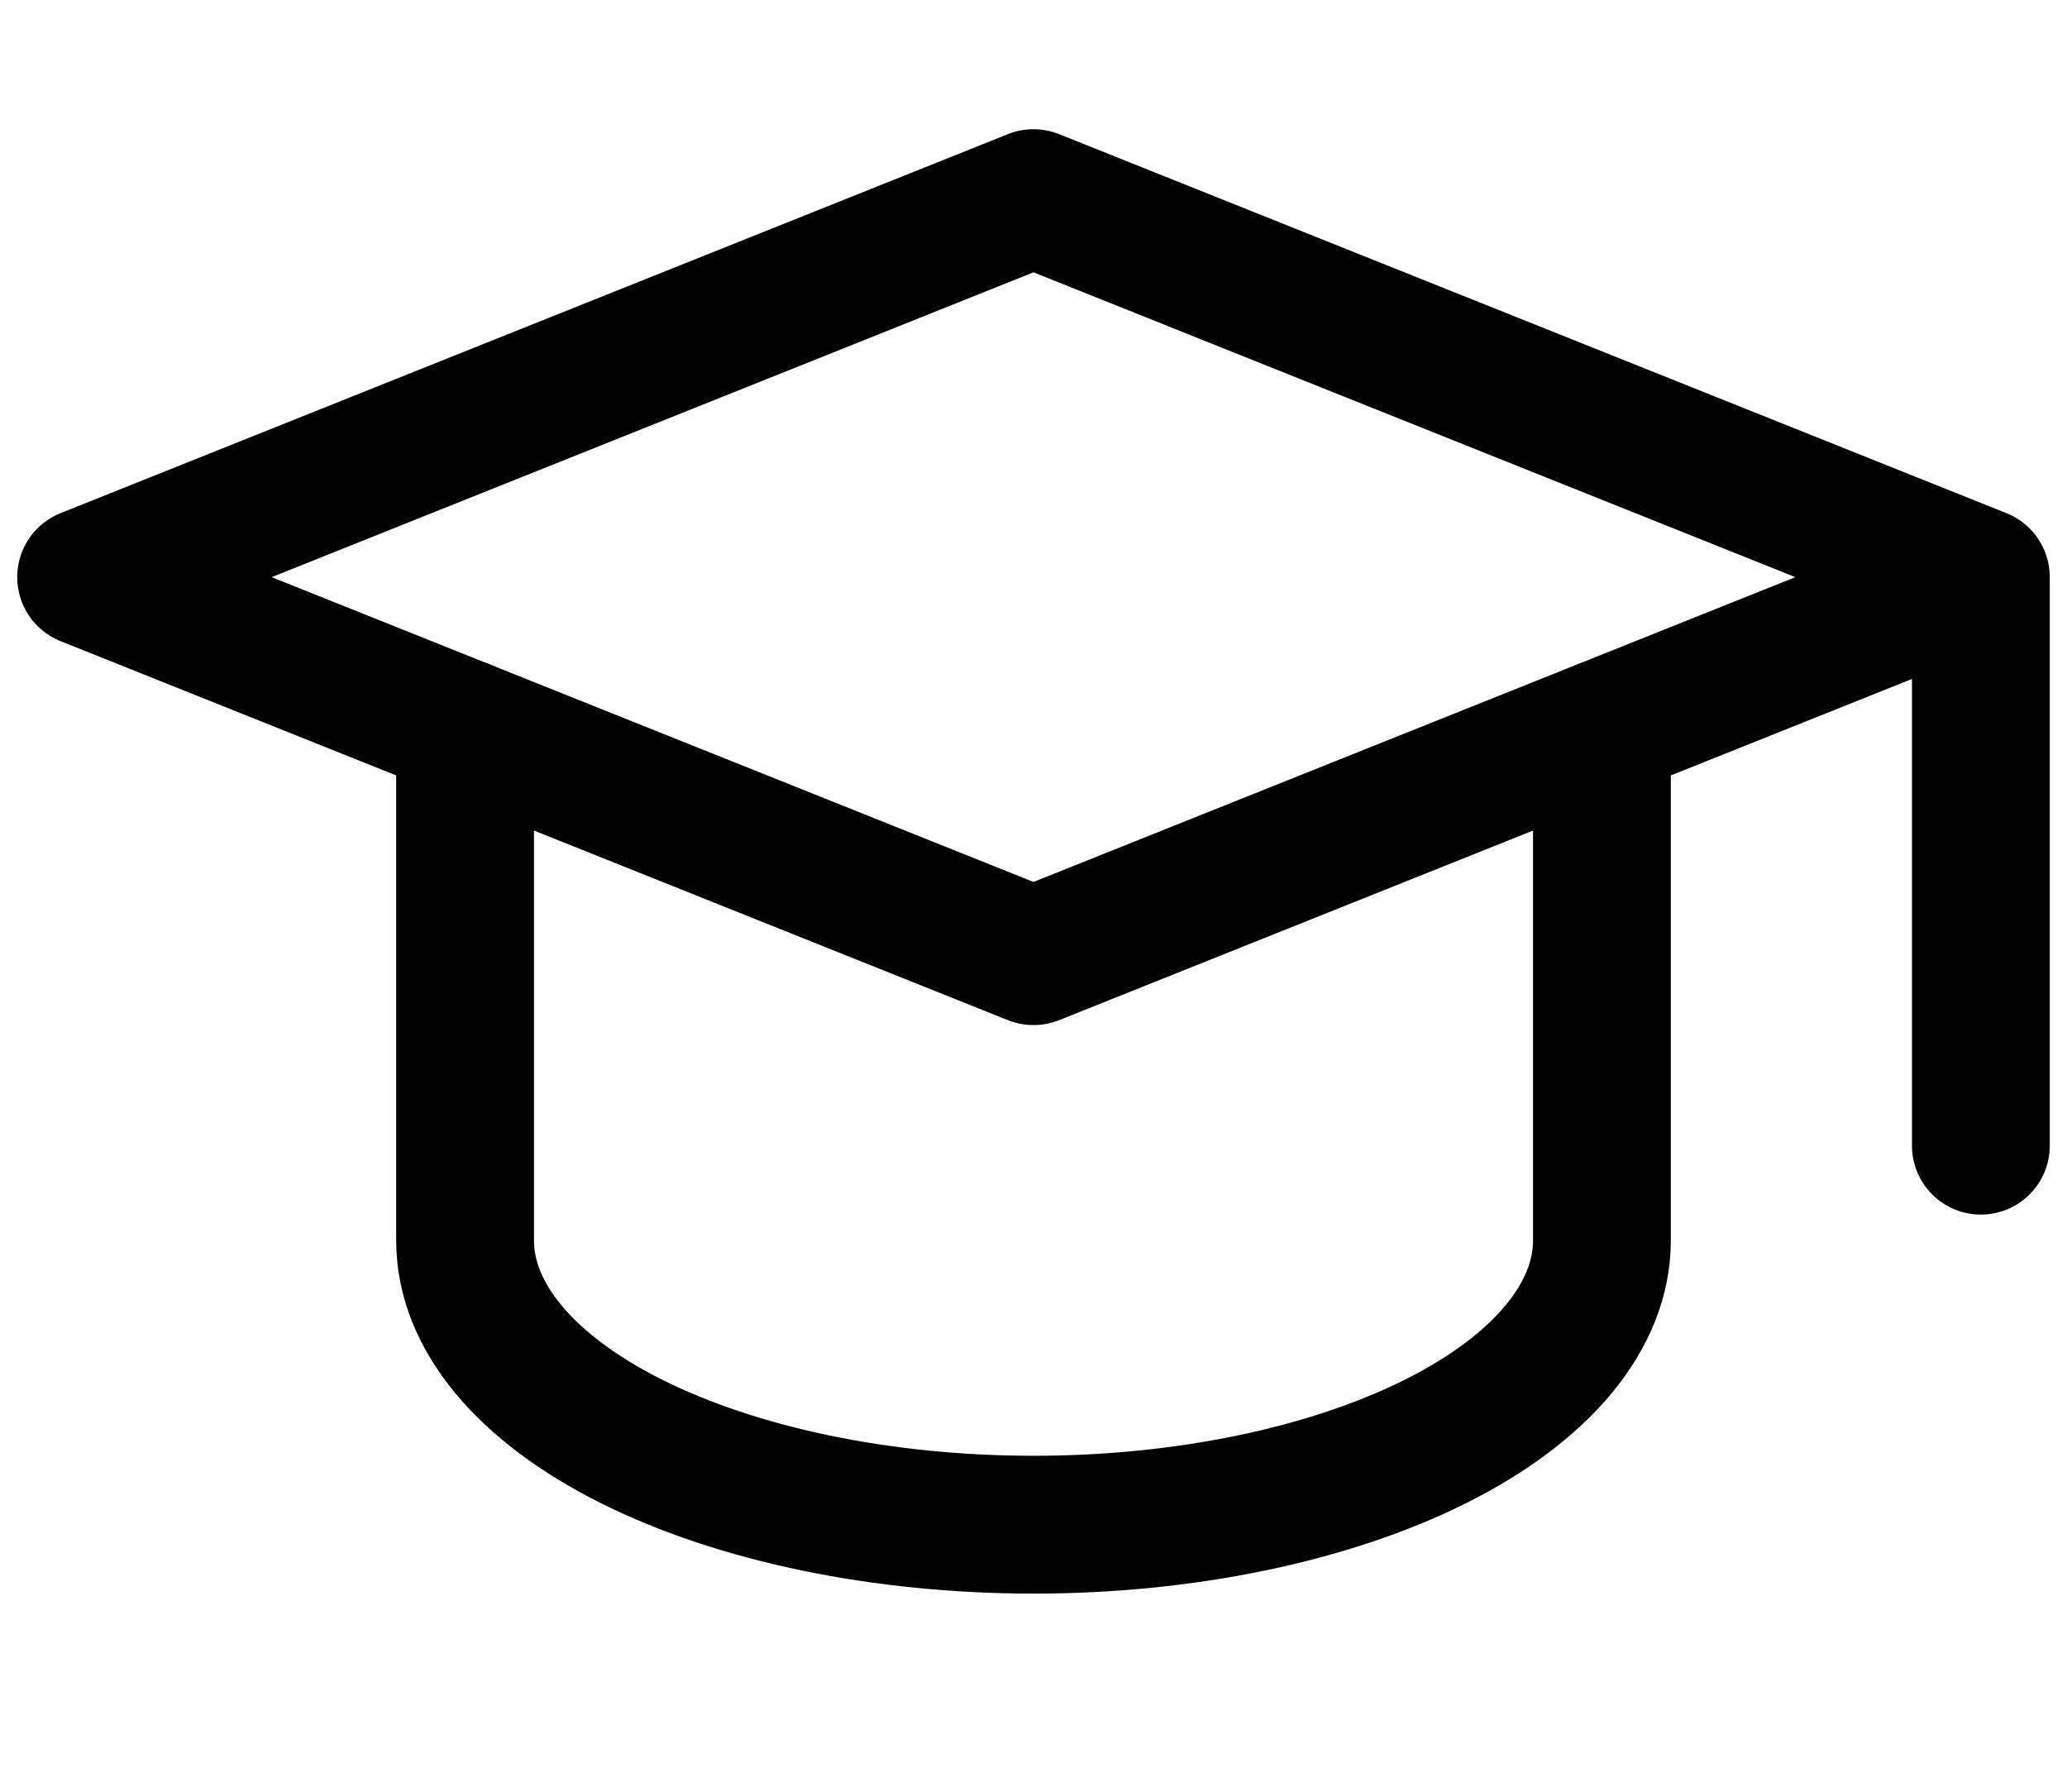
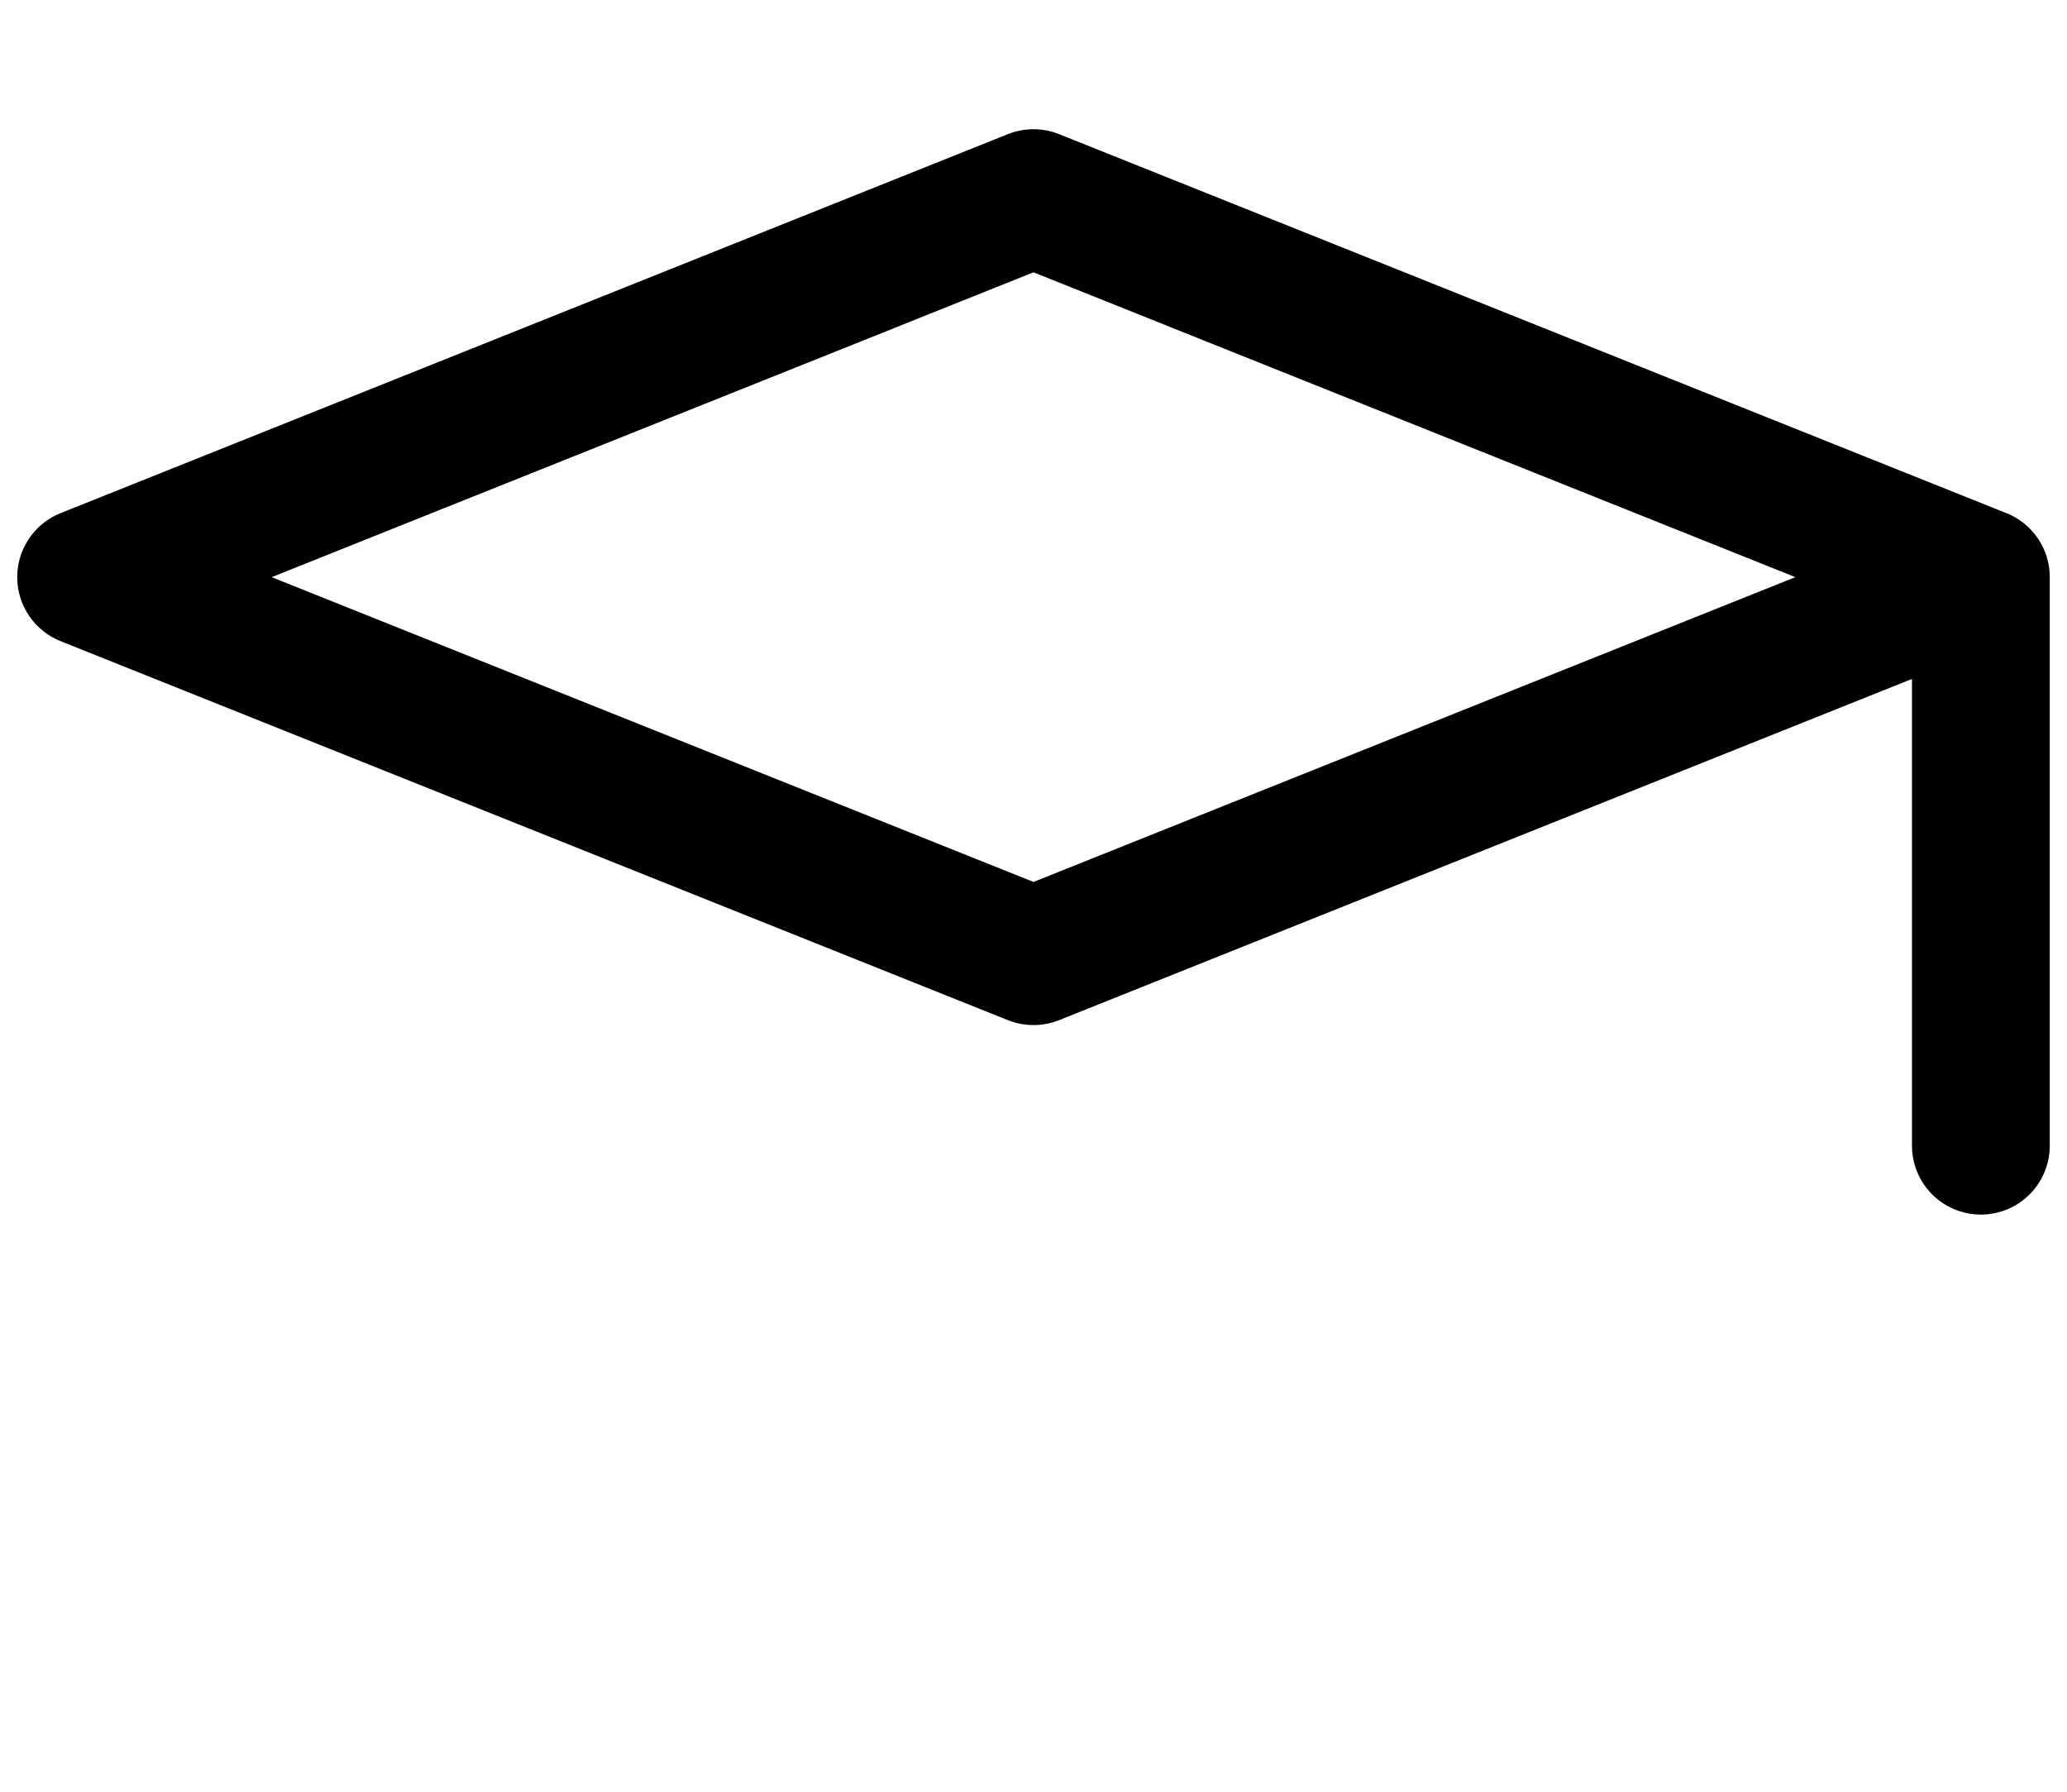
<svg xmlns="http://www.w3.org/2000/svg" width="30" height="26" viewBox="0 0 30 26" fill="none">
-   <path d="M6.75 10.575V18C6.75 19.094 7.619 20.143 9.166 20.917C10.713 21.69 12.812 22.125 15 22.125C17.188 22.125 19.287 21.69 20.834 20.917C22.381 20.143 23.25 19.094 23.25 18V10.575" stroke="black" stroke-width="2" stroke-linecap="round" stroke-linejoin="round" />
  <path d="M28.75 8.375L15 2.875L1.25 8.375L15 13.875L28.75 8.375ZM28.75 8.375V16.625" stroke="black" stroke-width="2" stroke-linecap="round" stroke-linejoin="round" />
</svg>